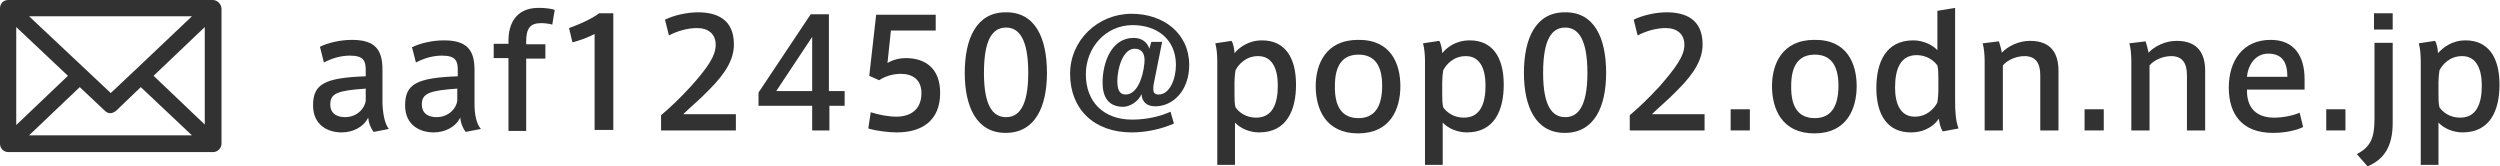
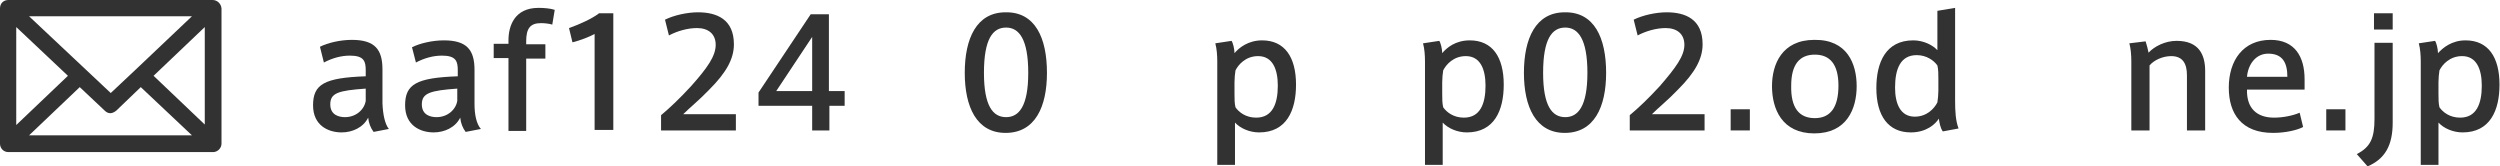
<svg xmlns="http://www.w3.org/2000/svg" version="1.1" id="レイヤー_1" x="0px" y="0px" viewBox="0 0 507.9 33.8" style="enable-background:new 0 0 507.9 33.8;" xml:space="preserve">
  <style type="text/css">
	.st0{fill:#323232;}
</style>
  <g>
    <g>
      <g>
        <path class="st0" d="M79,26.2l-3.1,0.6c-0.6-0.8-1-1.8-1.1-2.9c-1,2-3.2,3-5.4,3c-2.7,0-5.8-1.4-5.8-5.5c0-4.3,2.3-5.6,10.7-5.9     v-1.2c0-1.8-0.3-3-3.2-3c-1.8,0-3.6,0.5-5.3,1.4L65,9.5c1.6-0.8,4.1-1.4,6.5-1.4c4.7,0,6.2,2,6.2,6v6.9     C77.8,23.3,78.2,25.2,79,26.2z M67.1,21.2c0,2.2,1.8,2.6,3,2.6c2.2,0,3.9-1.5,4.2-3.3v-2.5C68.7,18.4,67.1,18.9,67.1,21.2z" />
        <path class="st0" d="M97.7,26.2l-3.1,0.6c-0.6-0.8-1-1.8-1.1-2.9c-1,2-3.2,3-5.4,3c-2.7,0-5.8-1.4-5.8-5.5     c0-4.3,2.3-5.6,10.7-5.9v-1.2c0-1.8-0.3-3-3.2-3c-1.8,0-3.6,0.5-5.3,1.4l-0.8-3.1c1.6-0.8,4.1-1.4,6.5-1.4c4.7,0,6.2,2,6.2,6v6.9     C96.4,23.3,96.8,25.2,97.7,26.2z M85.7,21.2c0,2.2,1.8,2.6,3,2.6c2.2,0,3.9-1.5,4.2-3.3v-2.5C87.4,18.4,85.7,18.9,85.7,21.2z" />
        <path class="st0" d="M100.3,11.8V8.9h3V8.2c0-2.9,1.2-6.6,6.1-6.6c1.1,0,2.4,0.1,3.3,0.4l-0.5,3c-0.6-0.2-1.6-0.3-2.3-0.3     c-2.2,0-3,1.1-3,3.7v0.6h3.9v2.9h-3.9v14.7h-3.6V11.8H100.3z" />
        <path class="st0" d="M116.3,8.6l-0.7-2.9c2-0.7,4.7-1.9,6.1-3h2.9v23.7h-3.8V6.9C119.7,7.5,117.9,8.2,116.3,8.6z" />
        <path class="st0" d="M145.4,9.1c0-2.2-1.5-3.4-3.8-3.4c-1.9,0-4,0.6-5.7,1.5L135.1,4c1.8-0.9,4.5-1.5,6.7-1.5     c3.8,0,7.3,1.4,7.3,6.5c0,3-1.6,5.8-5,9.2c-2,2.1-3.9,3.6-5.3,5h10.7v3.3h-15.2v-3.1c1.8-1.5,3.8-3.4,6.1-5.9     C143.7,13.8,145.4,11.4,145.4,9.1L145.4,9.1z" />
        <path class="st0" d="M168.5,18.5h3.1v3h-3.1v5H165v-5h-10.9v-2.7l10.6-15.9h3.7V18.5z M165,18.5v-11l-7.3,11H165z" />
-         <path class="st0" d="M184,11.8c3.9,0,7,2,7,7.1c0,5.6-3.7,8-8.8,8c-1.6,0-4.2-0.3-5.8-0.8l0.5-3.3c1.5,0.5,3.6,0.9,5.2,0.9     c2.6,0,5.1-1.2,5.1-4.8c0-2.8-1.9-3.9-4.2-3.9c-1.6,0-3.2,0.5-4.4,1.3l-2-0.9L178,3h12.1v3.2H181l-0.7,6.6     C181.4,12.1,182.9,11.8,184,11.8z" />
        <path class="st0" d="M212.7,14.8c0,6.9-2.4,12.2-8.4,12.2c-5.9,0-8.3-5.3-8.3-12.2c0-7,2.4-12.3,8.3-12.3     C210.3,2.4,212.7,7.7,212.7,14.8L212.7,14.8z M199.9,14.8c0,6.7,1.8,9,4.5,9c2.6,0,4.5-2.2,4.5-9c0-6.9-1.9-9.2-4.5-9.2     C201.7,5.6,199.9,7.9,199.9,14.8L199.9,14.8z" />
-         <path class="st0" d="M228.2,21.7c-3.1,0-4.2-2.1-4.2-4.9c0-4.1,1.8-9.1,6.3-9.1c1.7,0,2.8,0.9,3.2,2.2l0.4-1.4h2.2l-1.5,7.5     c-0.2,0.8-0.3,1.5-0.3,2.1c0,0.6,0.2,1.1,1.1,1.1c2.2,0,3.5-3.1,3.5-6c0-5.2-3.8-8.1-8.8-8.1c-5.4,0-9.5,4.5-9.5,10     c0,5.6,3.6,9.2,9.4,9.2c3.1,0,5.8-0.7,7.8-1.6l0.7,2.4c-2.3,1-5.3,1.8-8.6,1.8c-7.6,0-12.5-4.7-12.5-11.9     c0-6.8,5.6-12.2,12.5-12.2c6.5,0,11.7,4,11.7,10.4c0,5.2-3.3,8.4-6.9,8.4c-1.6,0-2.7-0.8-2.8-2.5     C231.4,20.5,229.6,21.7,228.2,21.7z M227,16.4c0,1.8,0.4,2.8,1.7,2.8c2.2,0,3.5-3.2,3.8-6.4c0.2-2-0.6-2.9-2-2.9     C228.1,9.9,227,14,227,16.4L227,16.4z" />
        <path class="st0" d="M256.4,8.2c4.6,0,6.9,3.4,6.9,9c0,5.2-1.9,9.7-7.5,9.7c-1.9,0-3.8-0.8-4.9-2v8.6h-3.6v-21     c0-1.3-0.1-2.6-0.4-3.7l3.3-0.5c0.3,0.4,0.6,1.7,0.6,2.5C251.7,9.7,253.6,8.2,256.4,8.2L256.4,8.2z M250.8,19c0,1,0,2,0.2,2.8     c0.7,1,2.1,2.1,4.2,2.1c3.3,0,4.4-2.8,4.4-6.5c0-3.4-1.1-6-4-6c-2.5,0-4,1.7-4.6,2.9c-0.1,0.6-0.2,1.6-0.2,2.4V19z" />
-         <path class="st0" d="M284.5,17.5c0,4.6-2,9.6-8.6,9.6c-6.6,0-8.6-5-8.6-9.6c0-4.4,2-9.4,8.6-9.4C282.6,8,284.5,13,284.5,17.5     L284.5,17.5z M276,24c3.1,0,4.8-2.1,4.8-6.6c0-4.3-1.7-6.3-4.8-6.3s-4.8,2-4.8,6.3C271.1,21.9,272.8,24,276,24L276,24z" />
        <path class="st0" d="M298.6,8.2c4.6,0,6.9,3.4,6.9,9c0,5.2-1.9,9.7-7.5,9.7c-1.9,0-3.8-0.8-4.9-2v8.6h-3.6v-21     c0-1.3-0.1-2.6-0.4-3.7l3.3-0.5c0.3,0.4,0.6,1.7,0.6,2.5C293.9,9.7,295.7,8.2,298.6,8.2L298.6,8.2z M293,19c0,1,0,2,0.2,2.8     c0.7,1,2.1,2.1,4.2,2.1c3.3,0,4.4-2.8,4.4-6.5c0-3.4-1.1-6-4-6c-2.5,0-4,1.7-4.6,2.9c-0.1,0.6-0.2,1.6-0.2,2.4V19z" />
        <path class="st0" d="M326.3,14.8c0,6.9-2.4,12.2-8.4,12.2c-5.9,0-8.3-5.3-8.3-12.2c0-7,2.4-12.3,8.3-12.3     C323.9,2.4,326.3,7.7,326.3,14.8L326.3,14.8z M313.5,14.8c0,6.7,1.8,9,4.5,9c2.6,0,4.5-2.2,4.5-9c0-6.9-1.9-9.2-4.5-9.2     C315.3,5.6,313.5,7.9,313.5,14.8L313.5,14.8z" />
        <path class="st0" d="M342.2,9.1c0-2.2-1.5-3.4-3.8-3.4c-1.9,0-4,0.6-5.7,1.5L331.9,4c1.8-0.9,4.5-1.5,6.7-1.5     c3.8,0,7.3,1.4,7.3,6.5c0,3-1.6,5.8-5,9.2c-2,2.1-3.9,3.6-5.3,5h10.7v3.3h-15.2v-3.1c1.8-1.5,3.8-3.4,6.1-5.9     C340.4,13.8,342.2,11.4,342.2,9.1L342.2,9.1z" />
        <path class="st0" d="M355.5,26.5h-3.9v-4.3h3.9V26.5z" />
        <path class="st0" d="M377.2,17.5c0,4.6-2,9.6-8.6,9.6c-6.6,0-8.6-5-8.6-9.6c0-4.4,2-9.4,8.6-9.4C375.3,8,377.2,13,377.2,17.5     L377.2,17.5z M368.7,24c3.1,0,4.8-2.1,4.8-6.6c0-4.3-1.7-6.3-4.8-6.3s-4.8,2-4.8,6.3C363.8,21.9,365.5,24,368.7,24L368.7,24z" />
        <path class="st0" d="M388.2,26.9c-4.6,0-7-3.4-7-9c0-5.2,1.9-9.7,7.5-9.7c2,0,3.9,0.9,4.9,2v-8l3.6-0.6v18.8     c0,2.2,0.1,4.1,0.7,5.7l-3.2,0.6c-0.5-0.7-0.7-1.8-0.8-2.6C393.2,25.2,391.4,26.9,388.2,26.9L388.2,26.9z M393.8,16.1     c0-1,0-2-0.2-2.8c-0.7-1-2.2-2.1-4.2-2.1c-3.3,0-4.4,2.8-4.4,6.6c0,3.3,1.1,5.9,4,5.9c2.5,0,4-1.7,4.6-2.9     c0.1-0.6,0.2-1.6,0.2-2.4V16.1z" />
-         <path class="st0" d="M406.1,8.4c0.2,0.6,0.5,1.7,0.6,2.3c1.2-1.3,3.4-2.4,5.7-2.4c4.6,0,5.8,2.9,5.8,6.1v12.1h-3.7V15.3     c0-2.3-0.8-3.9-3.2-3.9c-1.7,0-3.5,0.8-4.4,1.9v13.2h-3.7V12.5c0-1.3-0.1-2.6-0.4-3.7L406.1,8.4z" />
-         <path class="st0" d="M427.4,26.5h-3.9v-4.3h3.9V26.5z" />
        <path class="st0" d="M435.9,8.4c0.2,0.6,0.5,1.7,0.6,2.3c1.2-1.3,3.4-2.4,5.7-2.4c4.6,0,5.8,2.9,5.8,6.1v12.1h-3.7V15.3     c0-2.3-0.8-3.9-3.2-3.9c-1.7,0-3.5,0.8-4.4,1.9v13.2h-3.7V12.5c0-1.3-0.1-2.6-0.4-3.7L435.9,8.4z" />
        <path class="st0" d="M462,23.9c1.8,0,3.8-0.4,5.2-1l0.7,2.9c-1.1,0.6-3.5,1.2-6.1,1.2c-6.4,0-9-3.9-9-9.2c0-5.5,2.9-9.7,8.5-9.7     c4.9,0,6.9,3.4,6.9,8v2.1h-11.7C456.4,22,458.5,23.9,462,23.9L462,23.9z M460.8,10.9c-2.6,0-4.1,2.3-4.3,4.7h8.2     C464.7,12.7,463.7,10.9,460.8,10.9L460.8,10.9z" />
        <path class="st0" d="M476.5,26.5h-3.9v-4.3h3.9V26.5z" />
        <path class="st0" d="M486.1,8.7v16.2c0,4.7-1.6,7.4-5.1,8.9l-2.2-2.5c2.8-1.4,3.6-3.3,3.6-7.1V8.7H486.1z M486.1,6h-3.8V2.7h3.8     V6z" />
        <path class="st0" d="M500.9,8.2c4.6,0,6.9,3.4,6.9,9c0,5.2-1.9,9.7-7.5,9.7c-1.9,0-3.8-0.8-4.9-2v8.6h-3.6v-21     c0-1.3-0.1-2.6-0.4-3.7l3.3-0.5c0.3,0.4,0.6,1.7,0.6,2.5C496.3,9.7,498.1,8.2,500.9,8.2L500.9,8.2z M495.4,19c0,1,0,2,0.2,2.8     c0.7,1,2.1,2.1,4.2,2.1c3.3,0,4.4-2.8,4.4-6.5c0-3.4-1.1-6-4-6c-2.5,0-4,1.7-4.6,2.9c-0.1,0.6-0.2,1.6-0.2,2.4V19z" />
      </g>
    </g>
    <path class="st0" d="M43.2,0H1.7C0.7,0,0,0.7,0,1.7v27.5c0,0.9,0.7,1.7,1.7,1.7h41.6c0.9,0,1.7-0.8,1.7-1.7V1.7   C44.9,0.7,44.1,0,43.2,0z M39,3.3L27.5,14.2c0,0,0,0,0,0c0,0,0,0,0,0l-5,4.7L5.9,3.3H39z M3.3,5.5l10.5,9.9L3.3,25.4V5.5z    M5.9,27.5l10.3-9.8l5.1,4.8c0.3,0.3,0.7,0.5,1.1,0.5c0.4,0,0.8-0.2,1.2-0.5l5-4.8L39,27.5H5.9z M41.6,25.3l-10.4-9.9l10.4-9.9   V25.3z" />
  </g>
</svg>